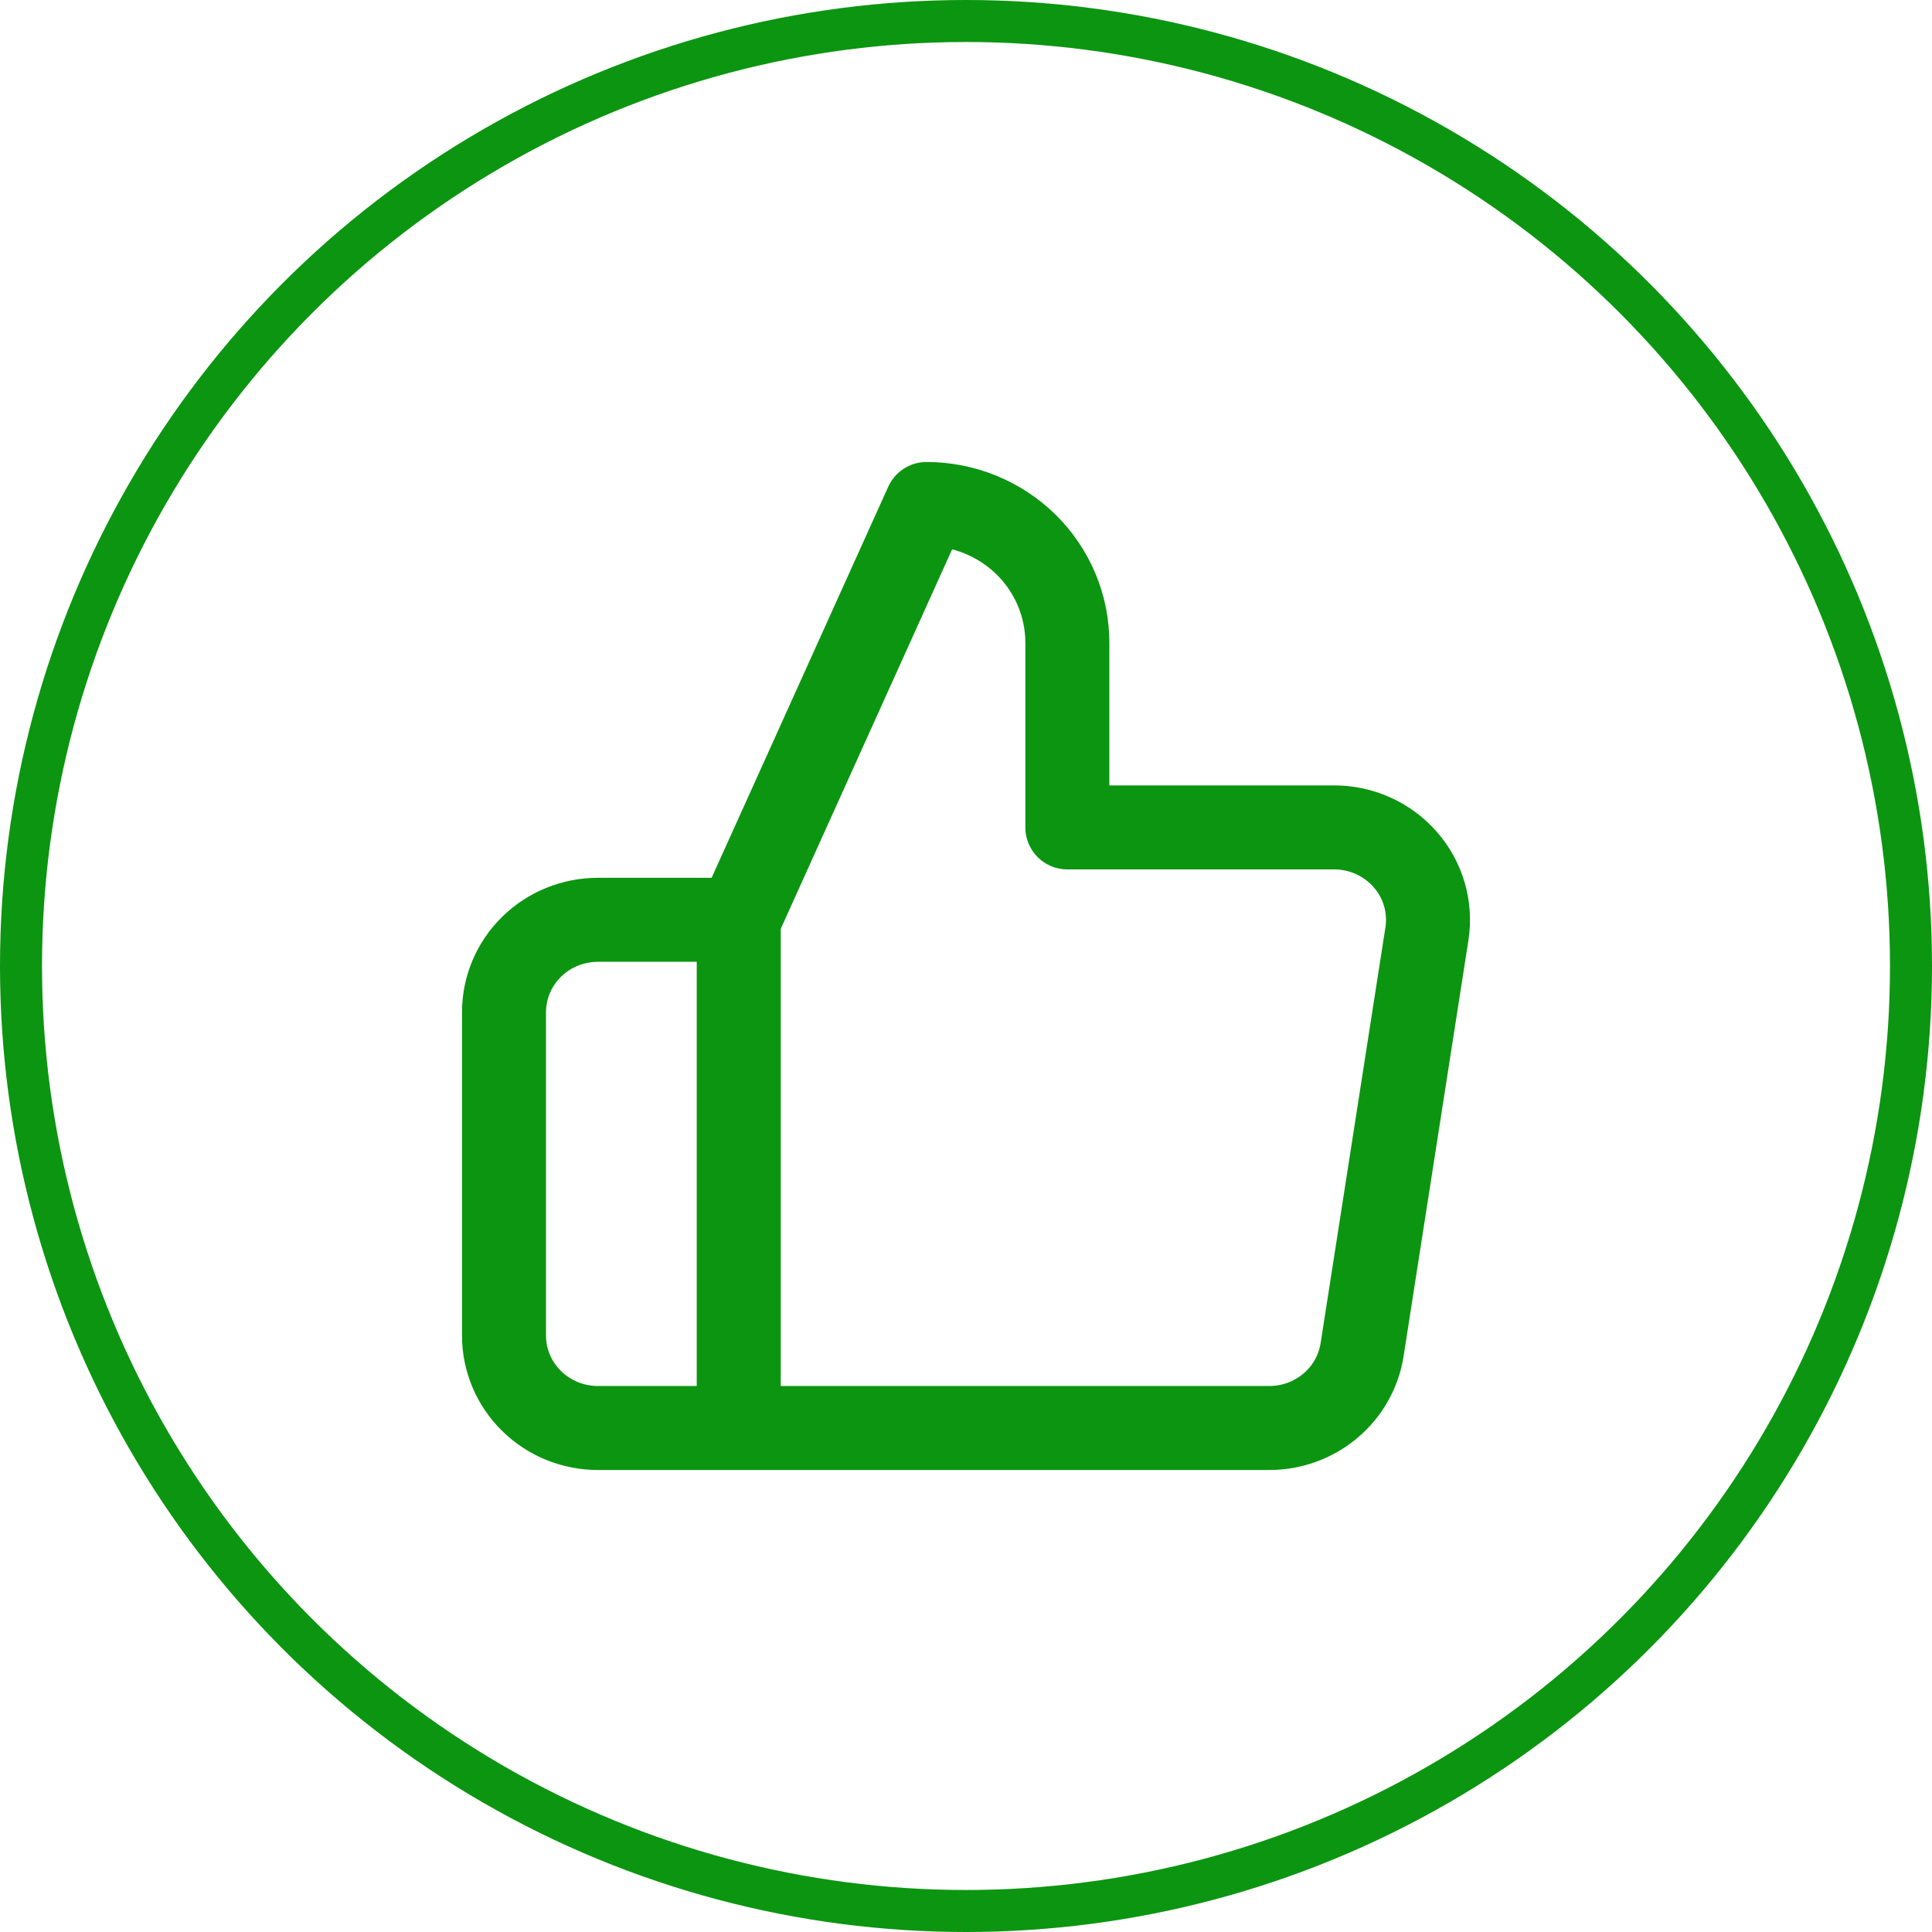
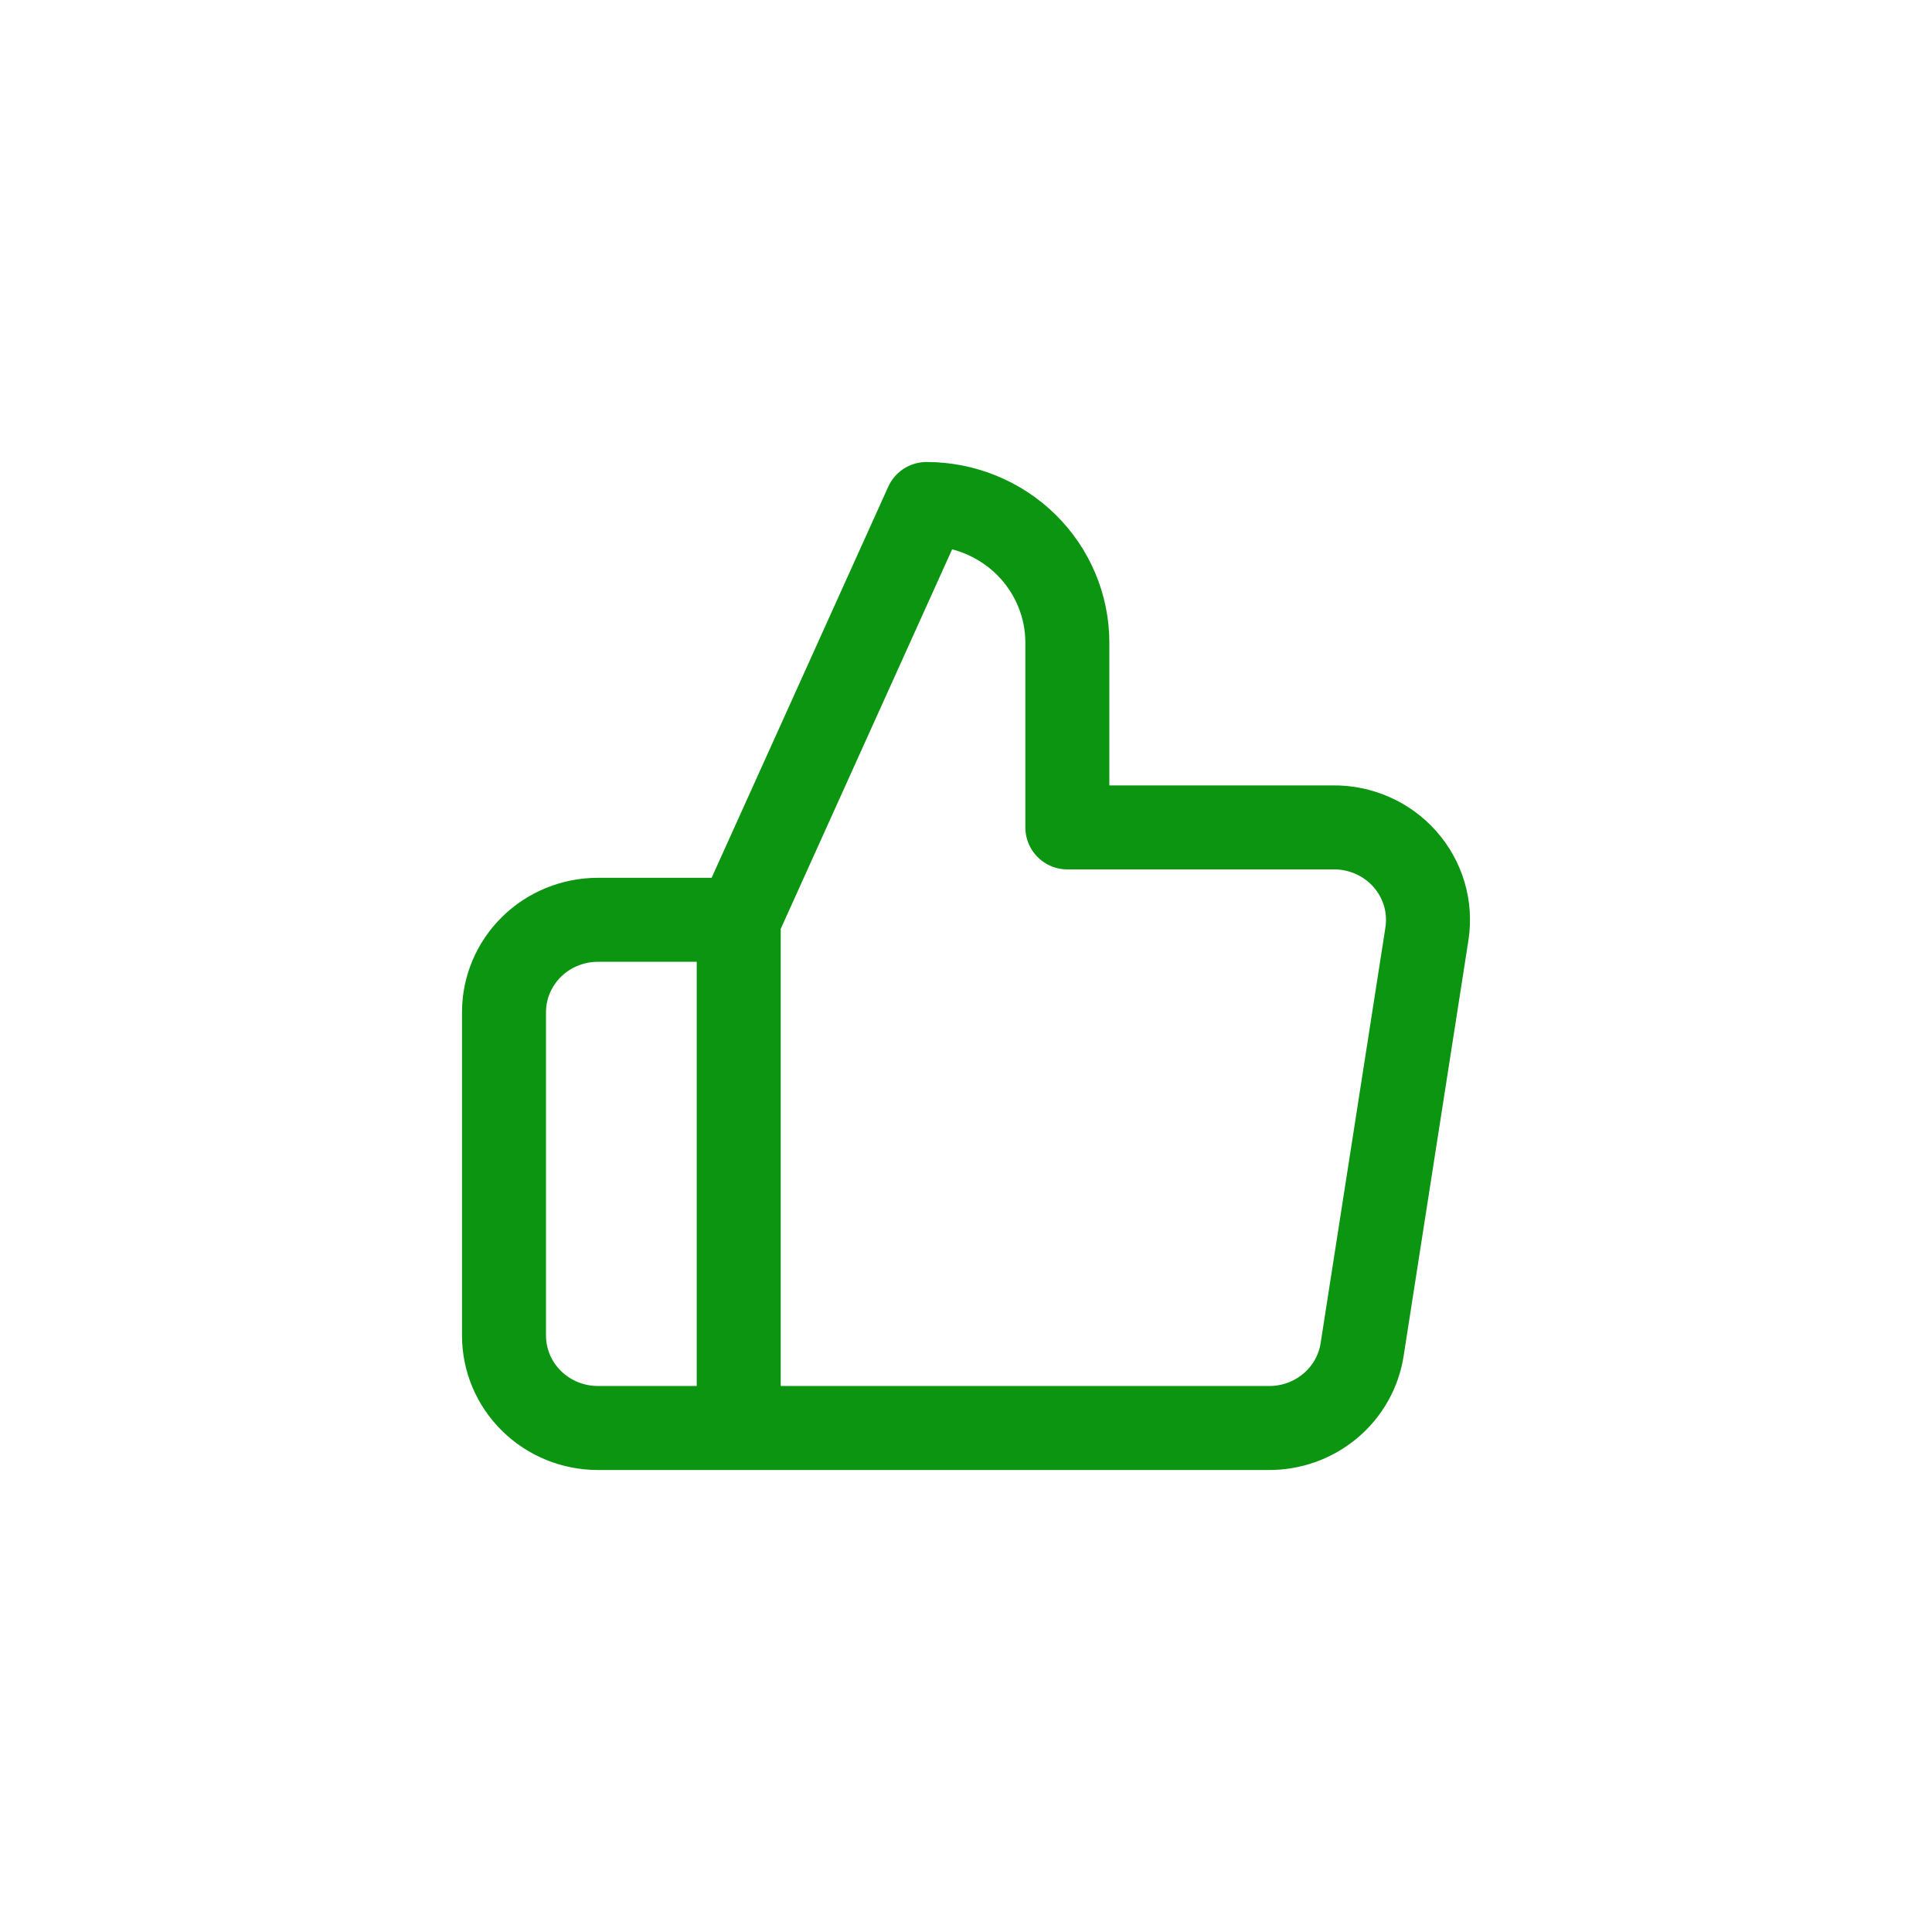
<svg xmlns="http://www.w3.org/2000/svg" width="46" height="46" viewBox="0 0 46 46" fill="none">
-   <circle cx="23" cy="23" r="22.5" stroke="#0C9511" />
  <path d="M17.589 21.9L22.06 12C22.949 12 23.802 12.348 24.431 12.966C25.059 13.585 25.413 14.425 25.413 15.3V19.7H31.739C32.063 19.696 32.384 19.762 32.68 19.893C32.975 20.023 33.239 20.216 33.451 20.456C33.664 20.697 33.821 20.98 33.911 21.286C34.002 21.593 34.023 21.915 33.975 22.23L32.432 32.13C32.351 32.654 32.081 33.133 31.67 33.476C31.259 33.82 30.736 34.006 30.197 34H17.589M17.589 21.9V34M17.589 21.9H14.236C13.643 21.9 13.074 22.132 12.655 22.544C12.236 22.957 12 23.517 12 24.1V31.8C12 32.383 12.236 32.943 12.655 33.355C13.074 33.768 13.643 34 14.236 34H17.589" stroke="#0C9511" stroke-width="2" stroke-linecap="round" stroke-linejoin="round" />
</svg>